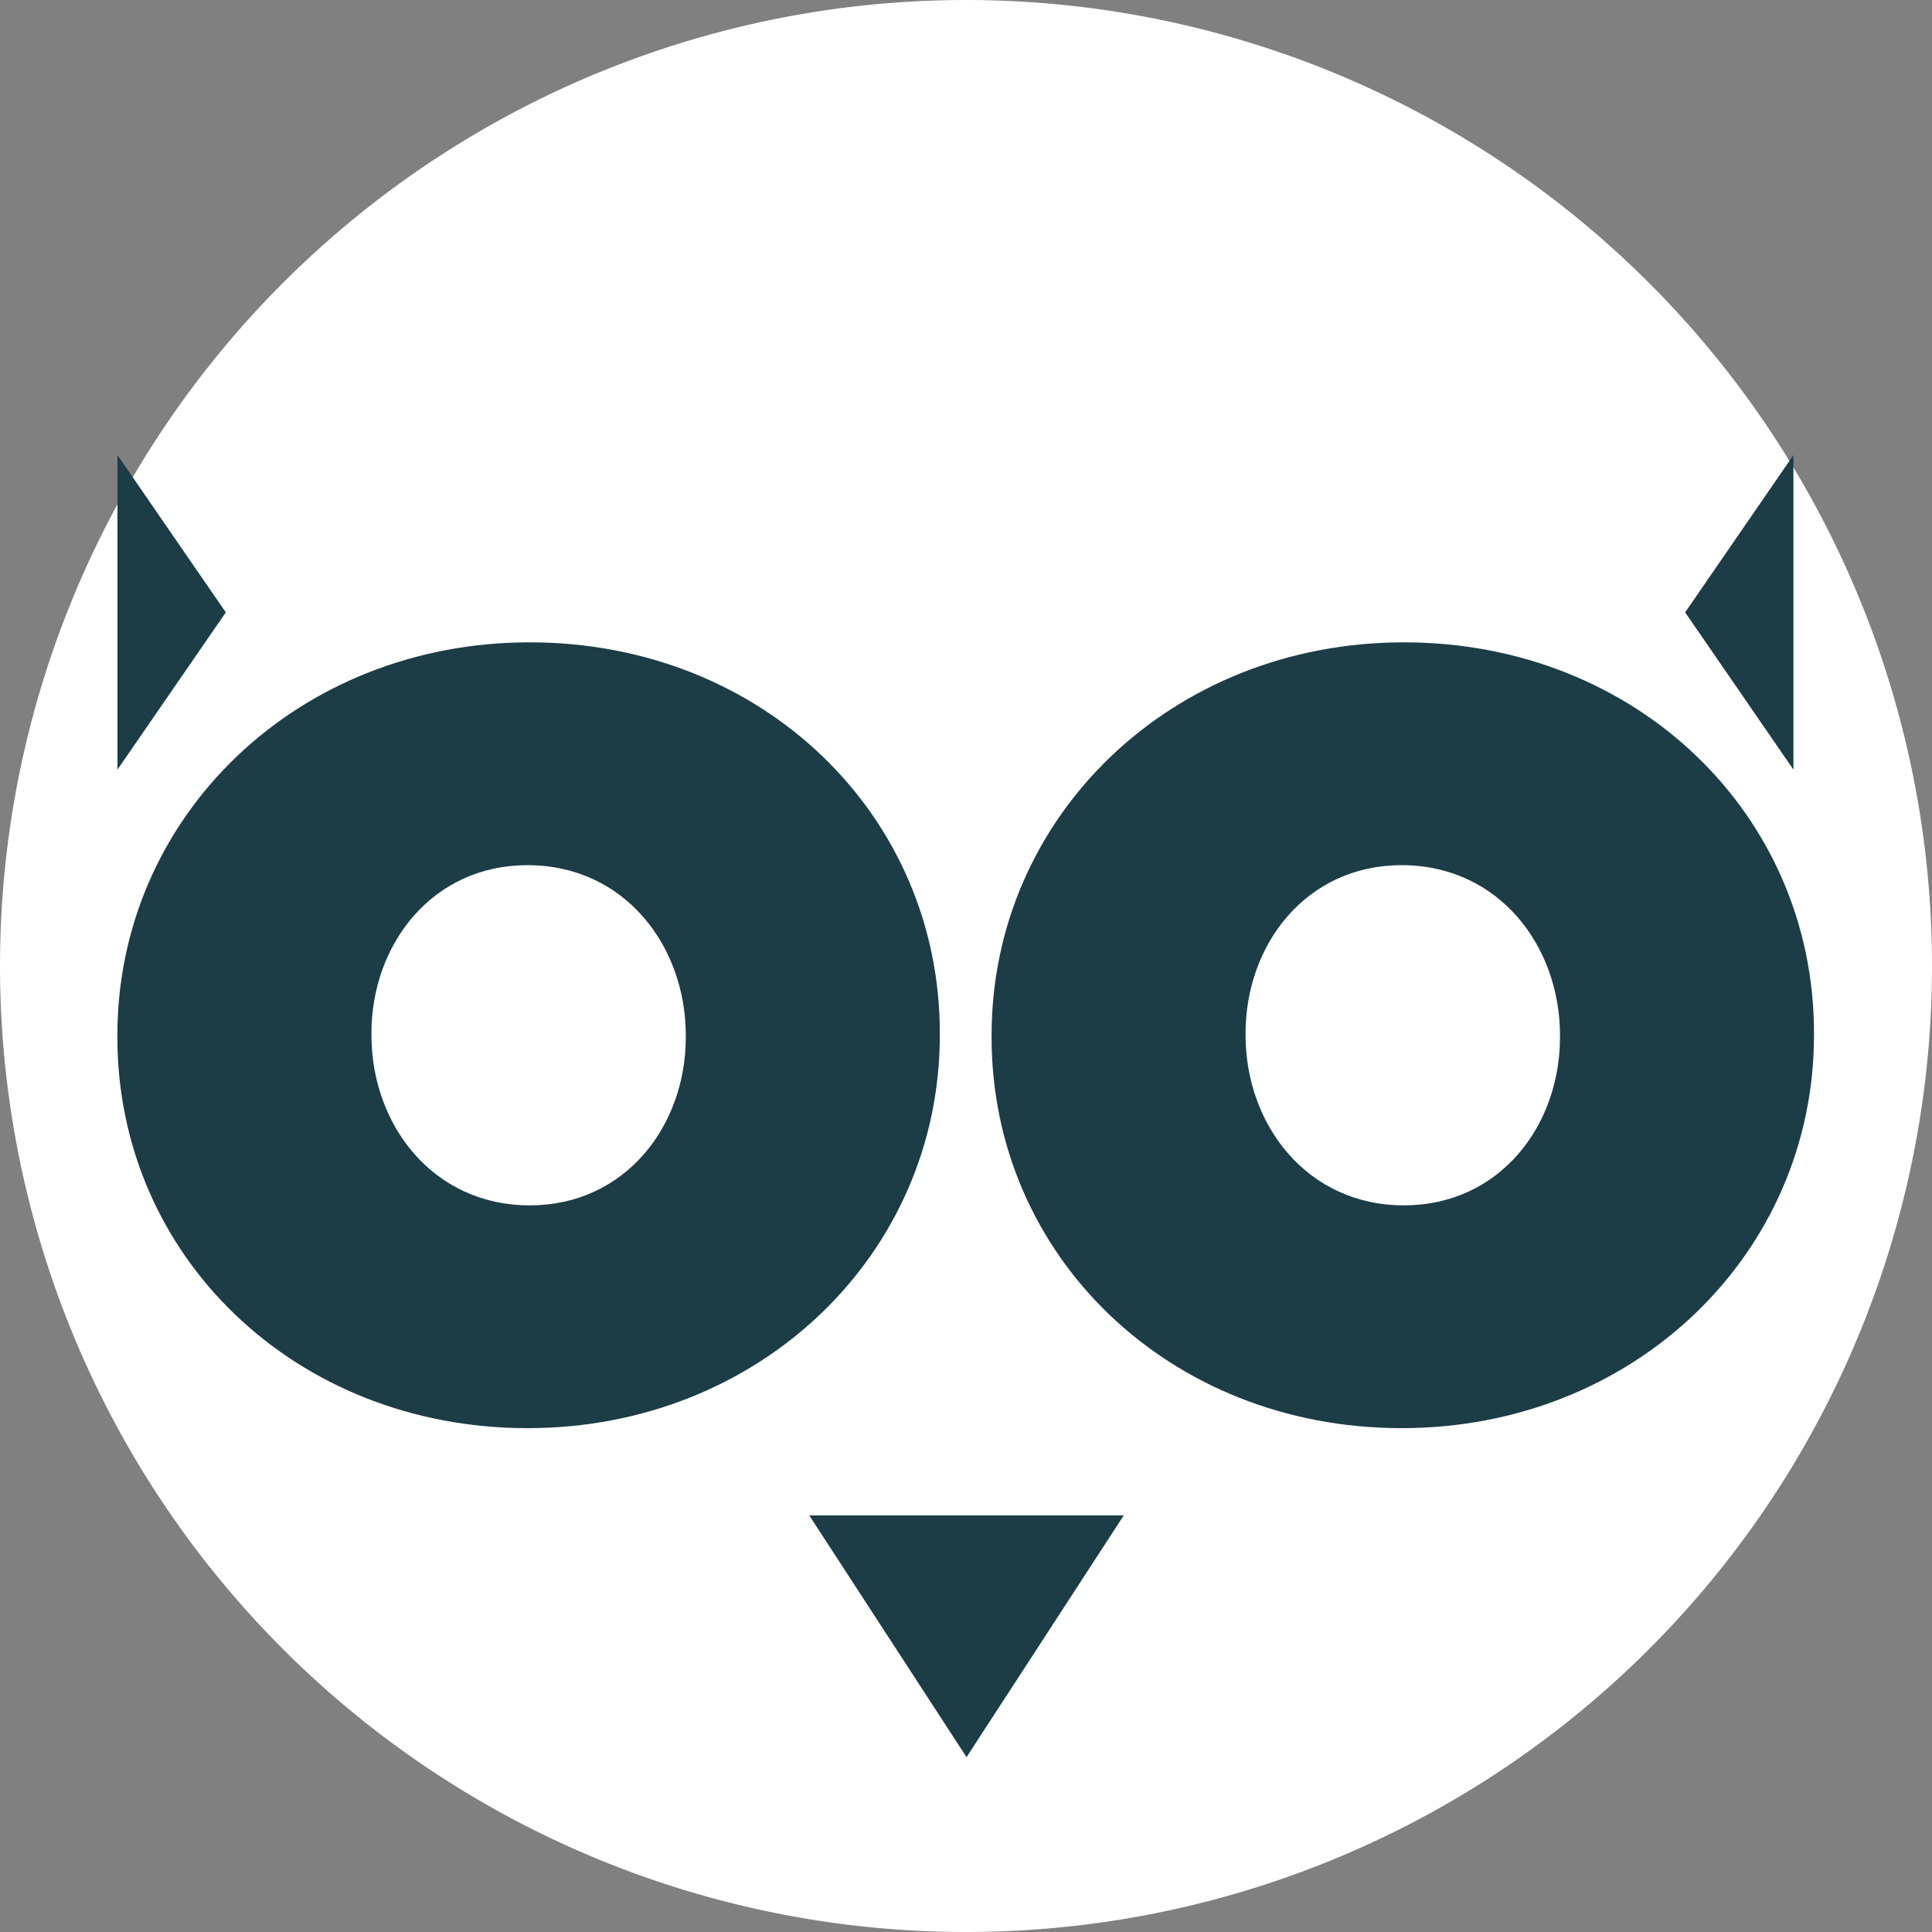
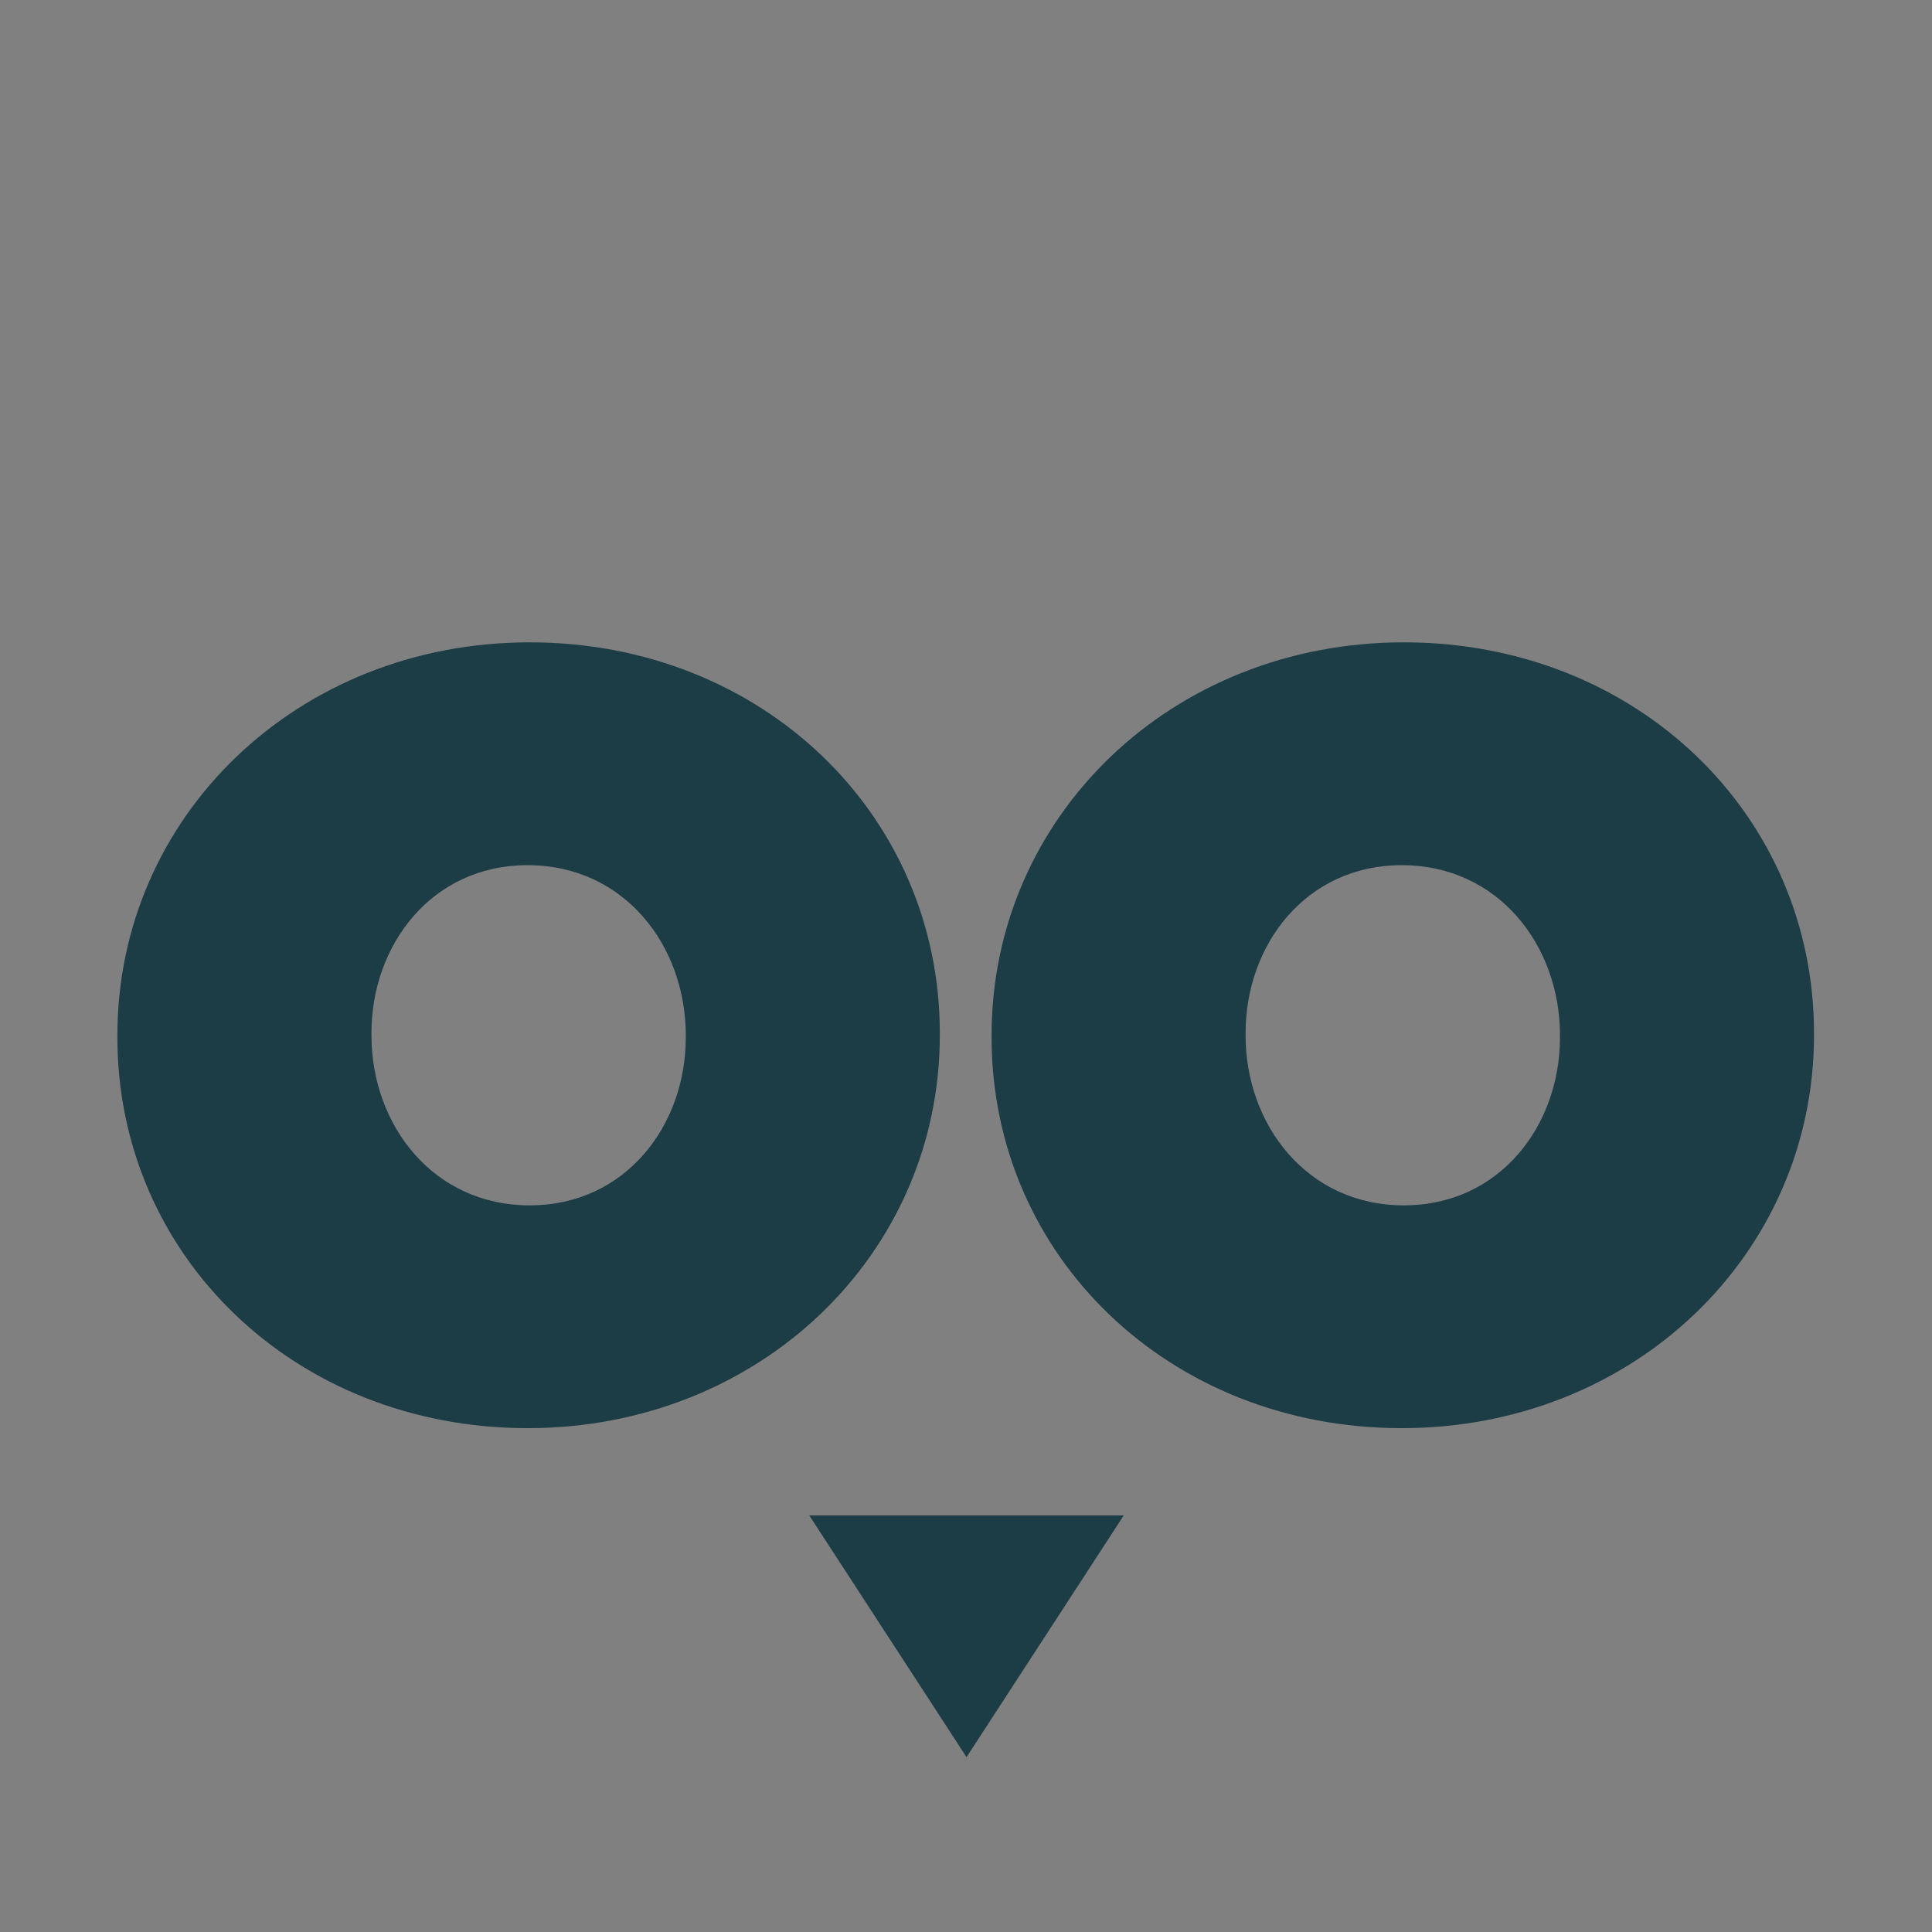
<svg xmlns="http://www.w3.org/2000/svg" width="212.841" height="212.842" viewBox="0 0 212.841 212.842">
  <rect x="0" y="0" width="212.841" height="212.842" fill="#808080" stroke="none" />
  <g transform="translate(-10.223 -4.833)">
    <g transform="translate(10.223 4.833)">
-       <path d="M212.841,106.42A106.42,106.42,0,1,1,106.42,0,106.421,106.421,0,0,1,212.841,106.42" transform="translate(0 0.001)" fill="#fff" />
      <path d="M79.732,96.453V96.22c0-9.847-6.757-18.739-17.43-18.739-10.559,0-17.2,8.777-17.2,18.5v.241c0,9.84,6.757,18.737,17.43,18.737,10.556,0,17.2-8.777,17.2-18.5m-62.619,0V96.22c0-24.08,19.808-43.287,45.421-43.287s45.183,18.976,45.183,43.047v.241c0,24.071-19.8,43.282-45.415,43.282s-45.189-18.973-45.189-43.05" transform="translate(-4.181 17.831)" fill="#1c3c46" />
      <path d="M146.533,96.453V96.22c0-9.847-6.763-18.739-17.44-18.739-10.553,0-17.2,8.777-17.2,18.5v.241c0,9.84,6.765,18.737,17.438,18.737,10.555,0,17.2-8.777,17.2-18.5m-62.618,0V96.22c0-24.08,19.8-43.287,45.42-43.287s45.182,18.976,45.182,43.047v.241c0,24.071-19.808,43.282-45.424,43.282s-45.178-18.973-45.178-43.05" transform="translate(25.326 17.831)" fill="#1c3c46" />
-       <path d="M17.12,73.271V38.627L29.053,55.952Z" transform="translate(-4.178 11.511)" fill="#1c3c46" />
-       <path d="M148.84,38.625,136.91,55.952l11.93,17.322Z" transform="translate(48.735 11.511)" fill="#1c3c46" />
-       <path d="M69.982,119.648l17.325,26.63,17.321-26.63Z" transform="translate(19.172 47.299)" fill="#1c3c46" />
+       <path d="M69.982,119.648l17.325,26.63,17.321-26.63" transform="translate(19.172 47.299)" fill="#1c3c46" />
    </g>
  </g>
</svg>